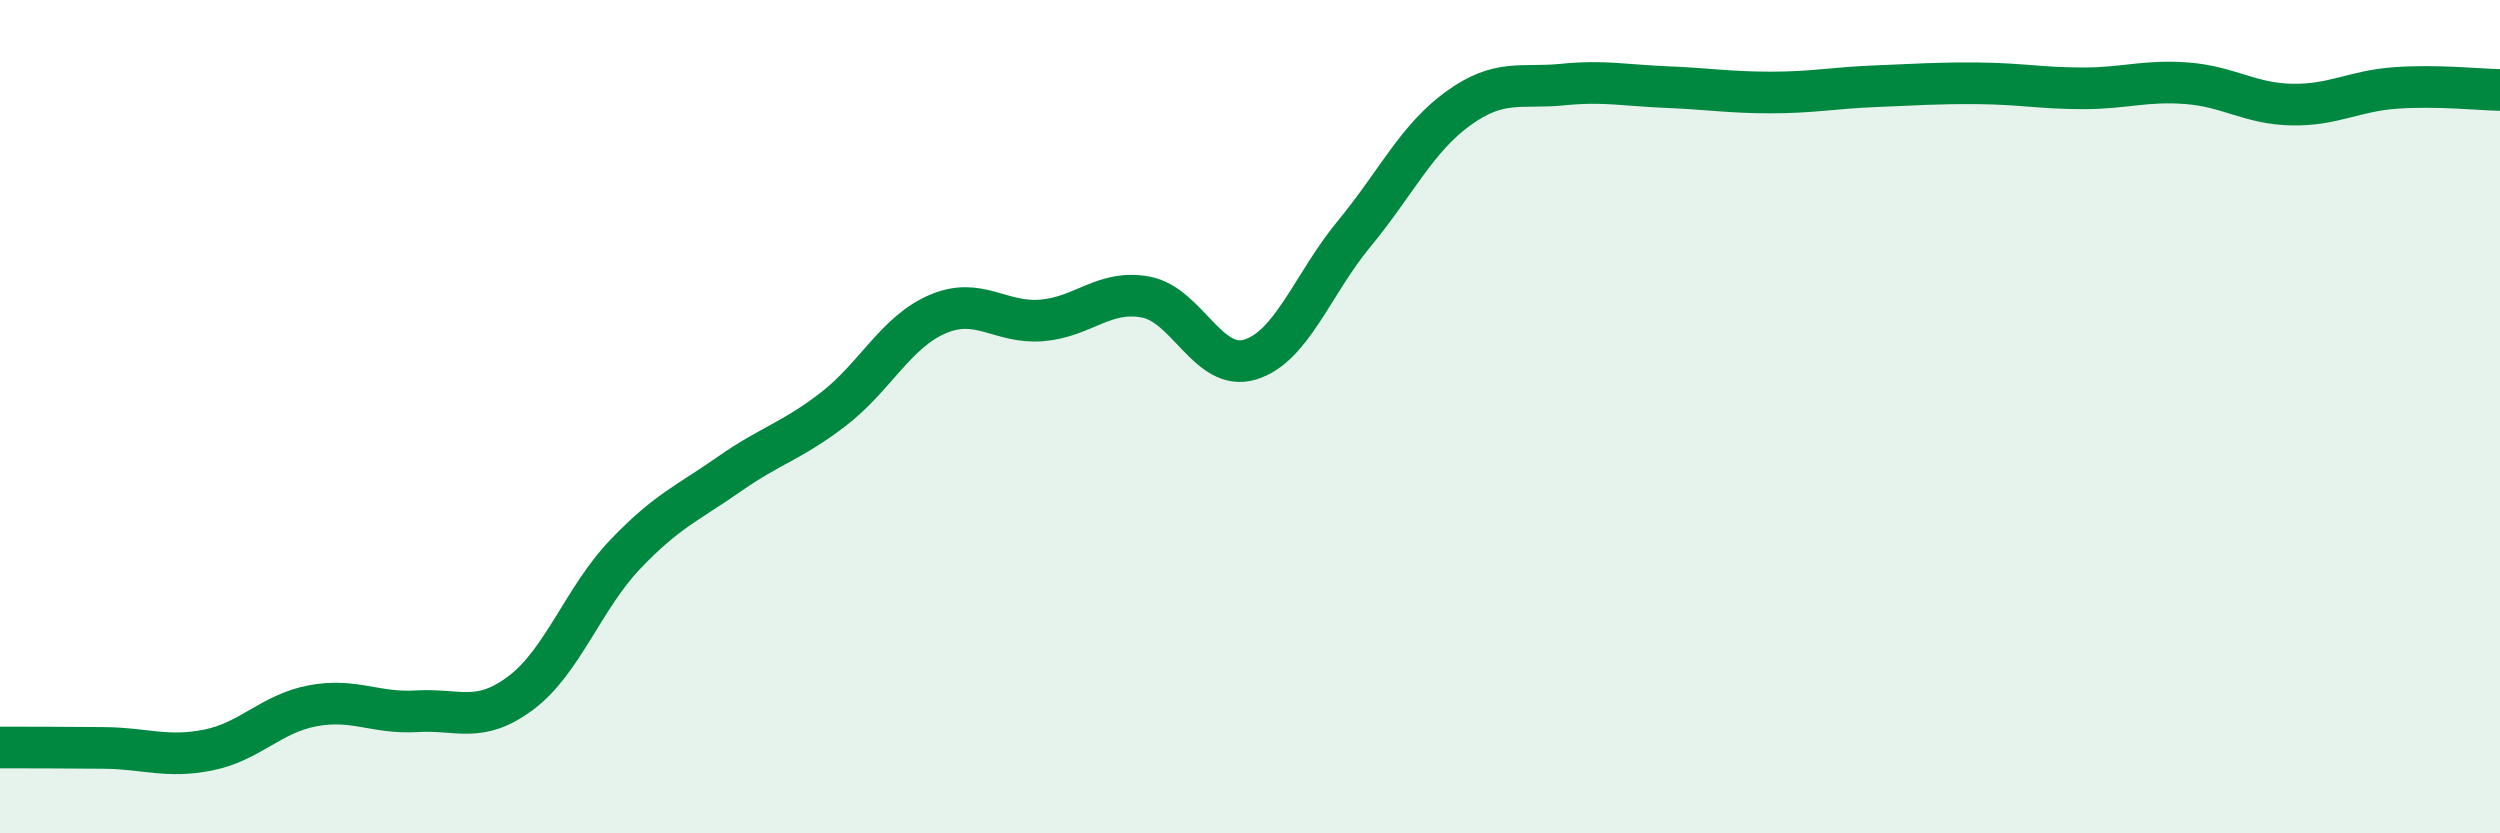
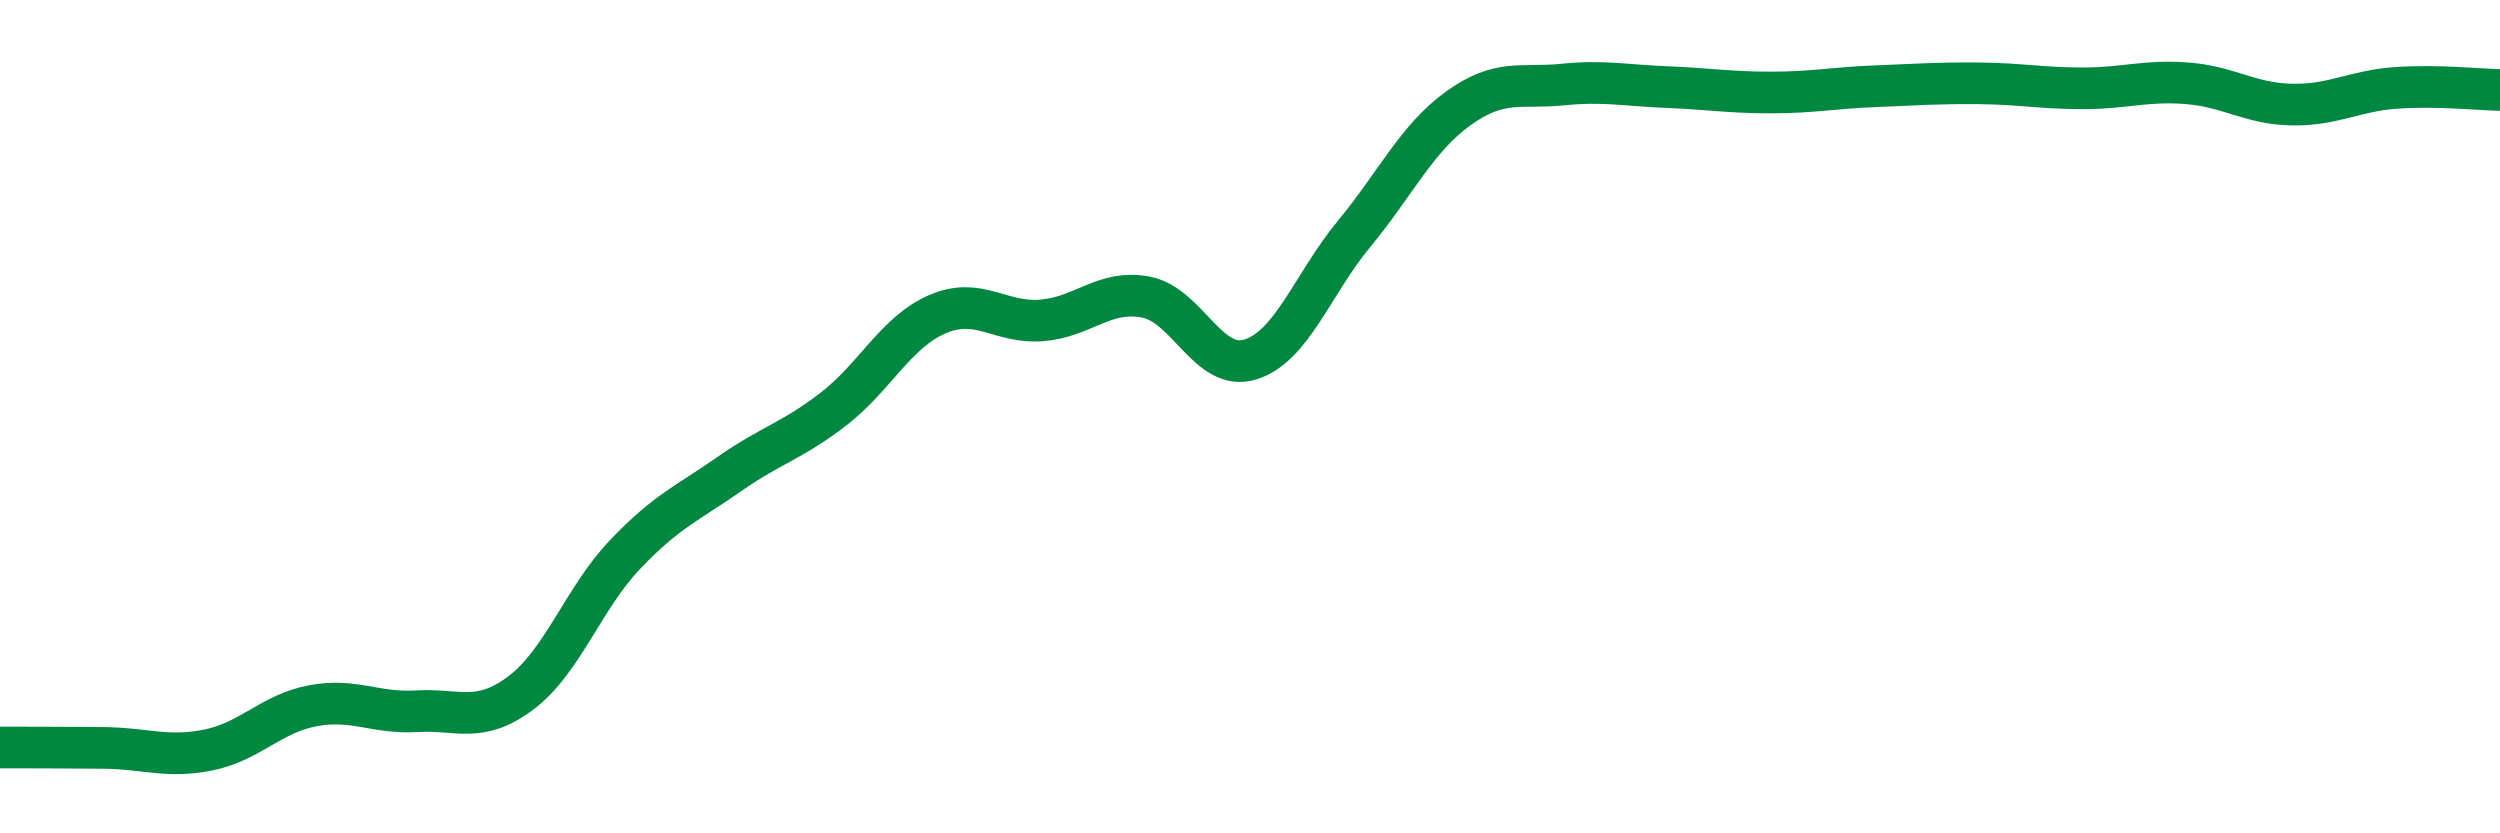
<svg xmlns="http://www.w3.org/2000/svg" width="60" height="20" viewBox="0 0 60 20">
-   <path d="M 0,17.94 C 0.5,17.94 1.5,17.94 2.5,17.95 C 3.5,17.96 4,18.2 5,18 C 6,17.8 6.5,17.13 7.5,16.94 C 8.5,16.75 9,17.13 10,17.07 C 11,17.01 11.5,17.38 12.5,16.63 C 13.5,15.88 14,14.36 15,13.31 C 16,12.26 16.5,12.08 17.5,11.38 C 18.5,10.68 19,10.59 20,9.82 C 21,9.05 21.5,7.97 22.5,7.54 C 23.5,7.11 24,7.77 25,7.69 C 26,7.61 26.5,6.94 27.5,7.13 C 28.5,7.32 29,8.93 30,8.63 C 31,8.33 31.5,6.82 32.5,5.61 C 33.5,4.4 34,3.32 35,2.6 C 36,1.88 36.5,2.13 37.5,2.03 C 38.5,1.93 39,2.05 40,2.09 C 41,2.13 41.5,2.22 42.5,2.22 C 43.5,2.22 44,2.11 45,2.07 C 46,2.03 46.5,1.99 47.5,2 C 48.5,2.01 49,2.12 50,2.12 C 51,2.12 51.5,1.92 52.5,2 C 53.5,2.08 54,2.49 55,2.51 C 56,2.53 56.5,2.18 57.5,2.11 C 58.5,2.04 59.5,2.15 60,2.16L60 20L0 20Z" fill="#008740" opacity="0.1" stroke-linecap="round" stroke-linejoin="round" />
  <path d="M 0,17.94 C 0.5,17.94 1.5,17.94 2.5,17.95 C 3.5,17.96 4,18.2 5,18 C 6,17.8 6.5,17.13 7.5,16.94 C 8.5,16.75 9,17.13 10,17.07 C 11,17.01 11.5,17.38 12.5,16.63 C 13.5,15.88 14,14.36 15,13.31 C 16,12.26 16.5,12.08 17.5,11.38 C 18.5,10.68 19,10.59 20,9.82 C 21,9.05 21.5,7.97 22.5,7.54 C 23.5,7.11 24,7.77 25,7.69 C 26,7.61 26.5,6.94 27.5,7.13 C 28.5,7.32 29,8.93 30,8.63 C 31,8.33 31.5,6.82 32.5,5.61 C 33.5,4.4 34,3.32 35,2.6 C 36,1.88 36.5,2.13 37.5,2.03 C 38.5,1.93 39,2.05 40,2.09 C 41,2.13 41.5,2.22 42.5,2.22 C 43.5,2.22 44,2.11 45,2.07 C 46,2.03 46.5,1.99 47.5,2 C 48.5,2.01 49,2.12 50,2.12 C 51,2.12 51.5,1.92 52.5,2 C 53.5,2.08 54,2.49 55,2.51 C 56,2.53 56.5,2.18 57.5,2.11 C 58.5,2.04 59.5,2.15 60,2.16" stroke="#008740" stroke-width="1" fill="none" stroke-linecap="round" stroke-linejoin="round" />
</svg>